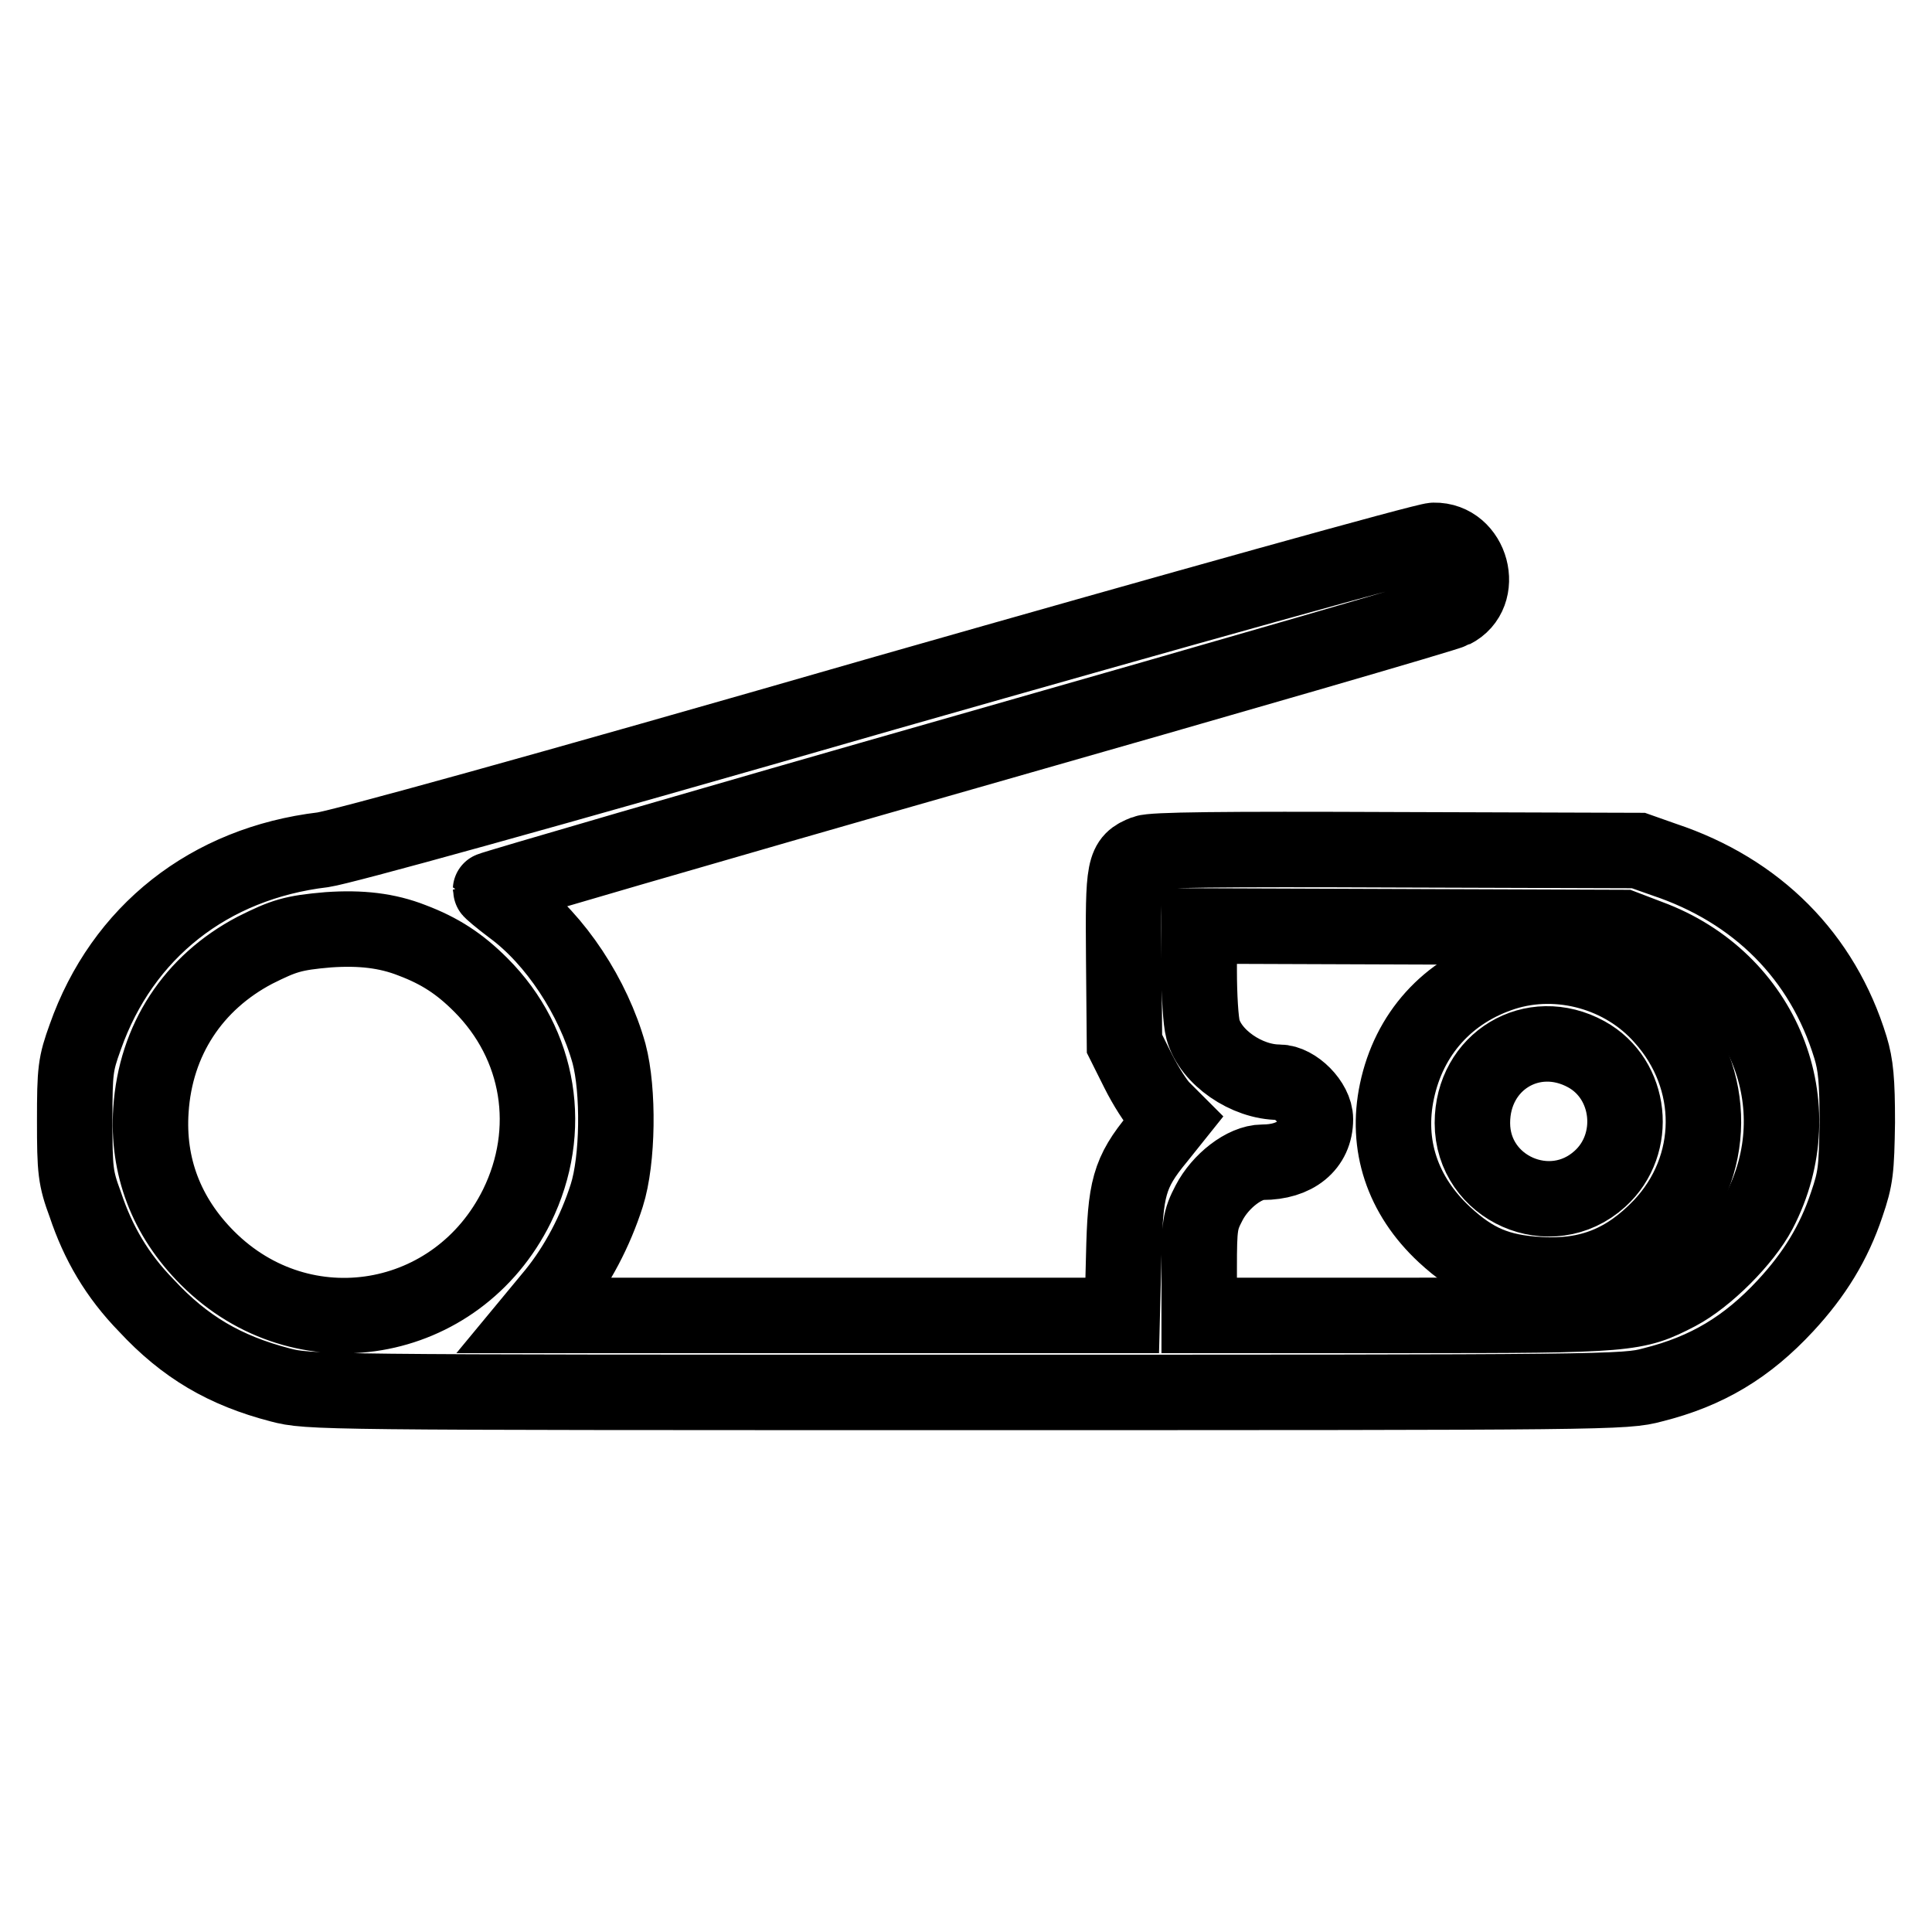
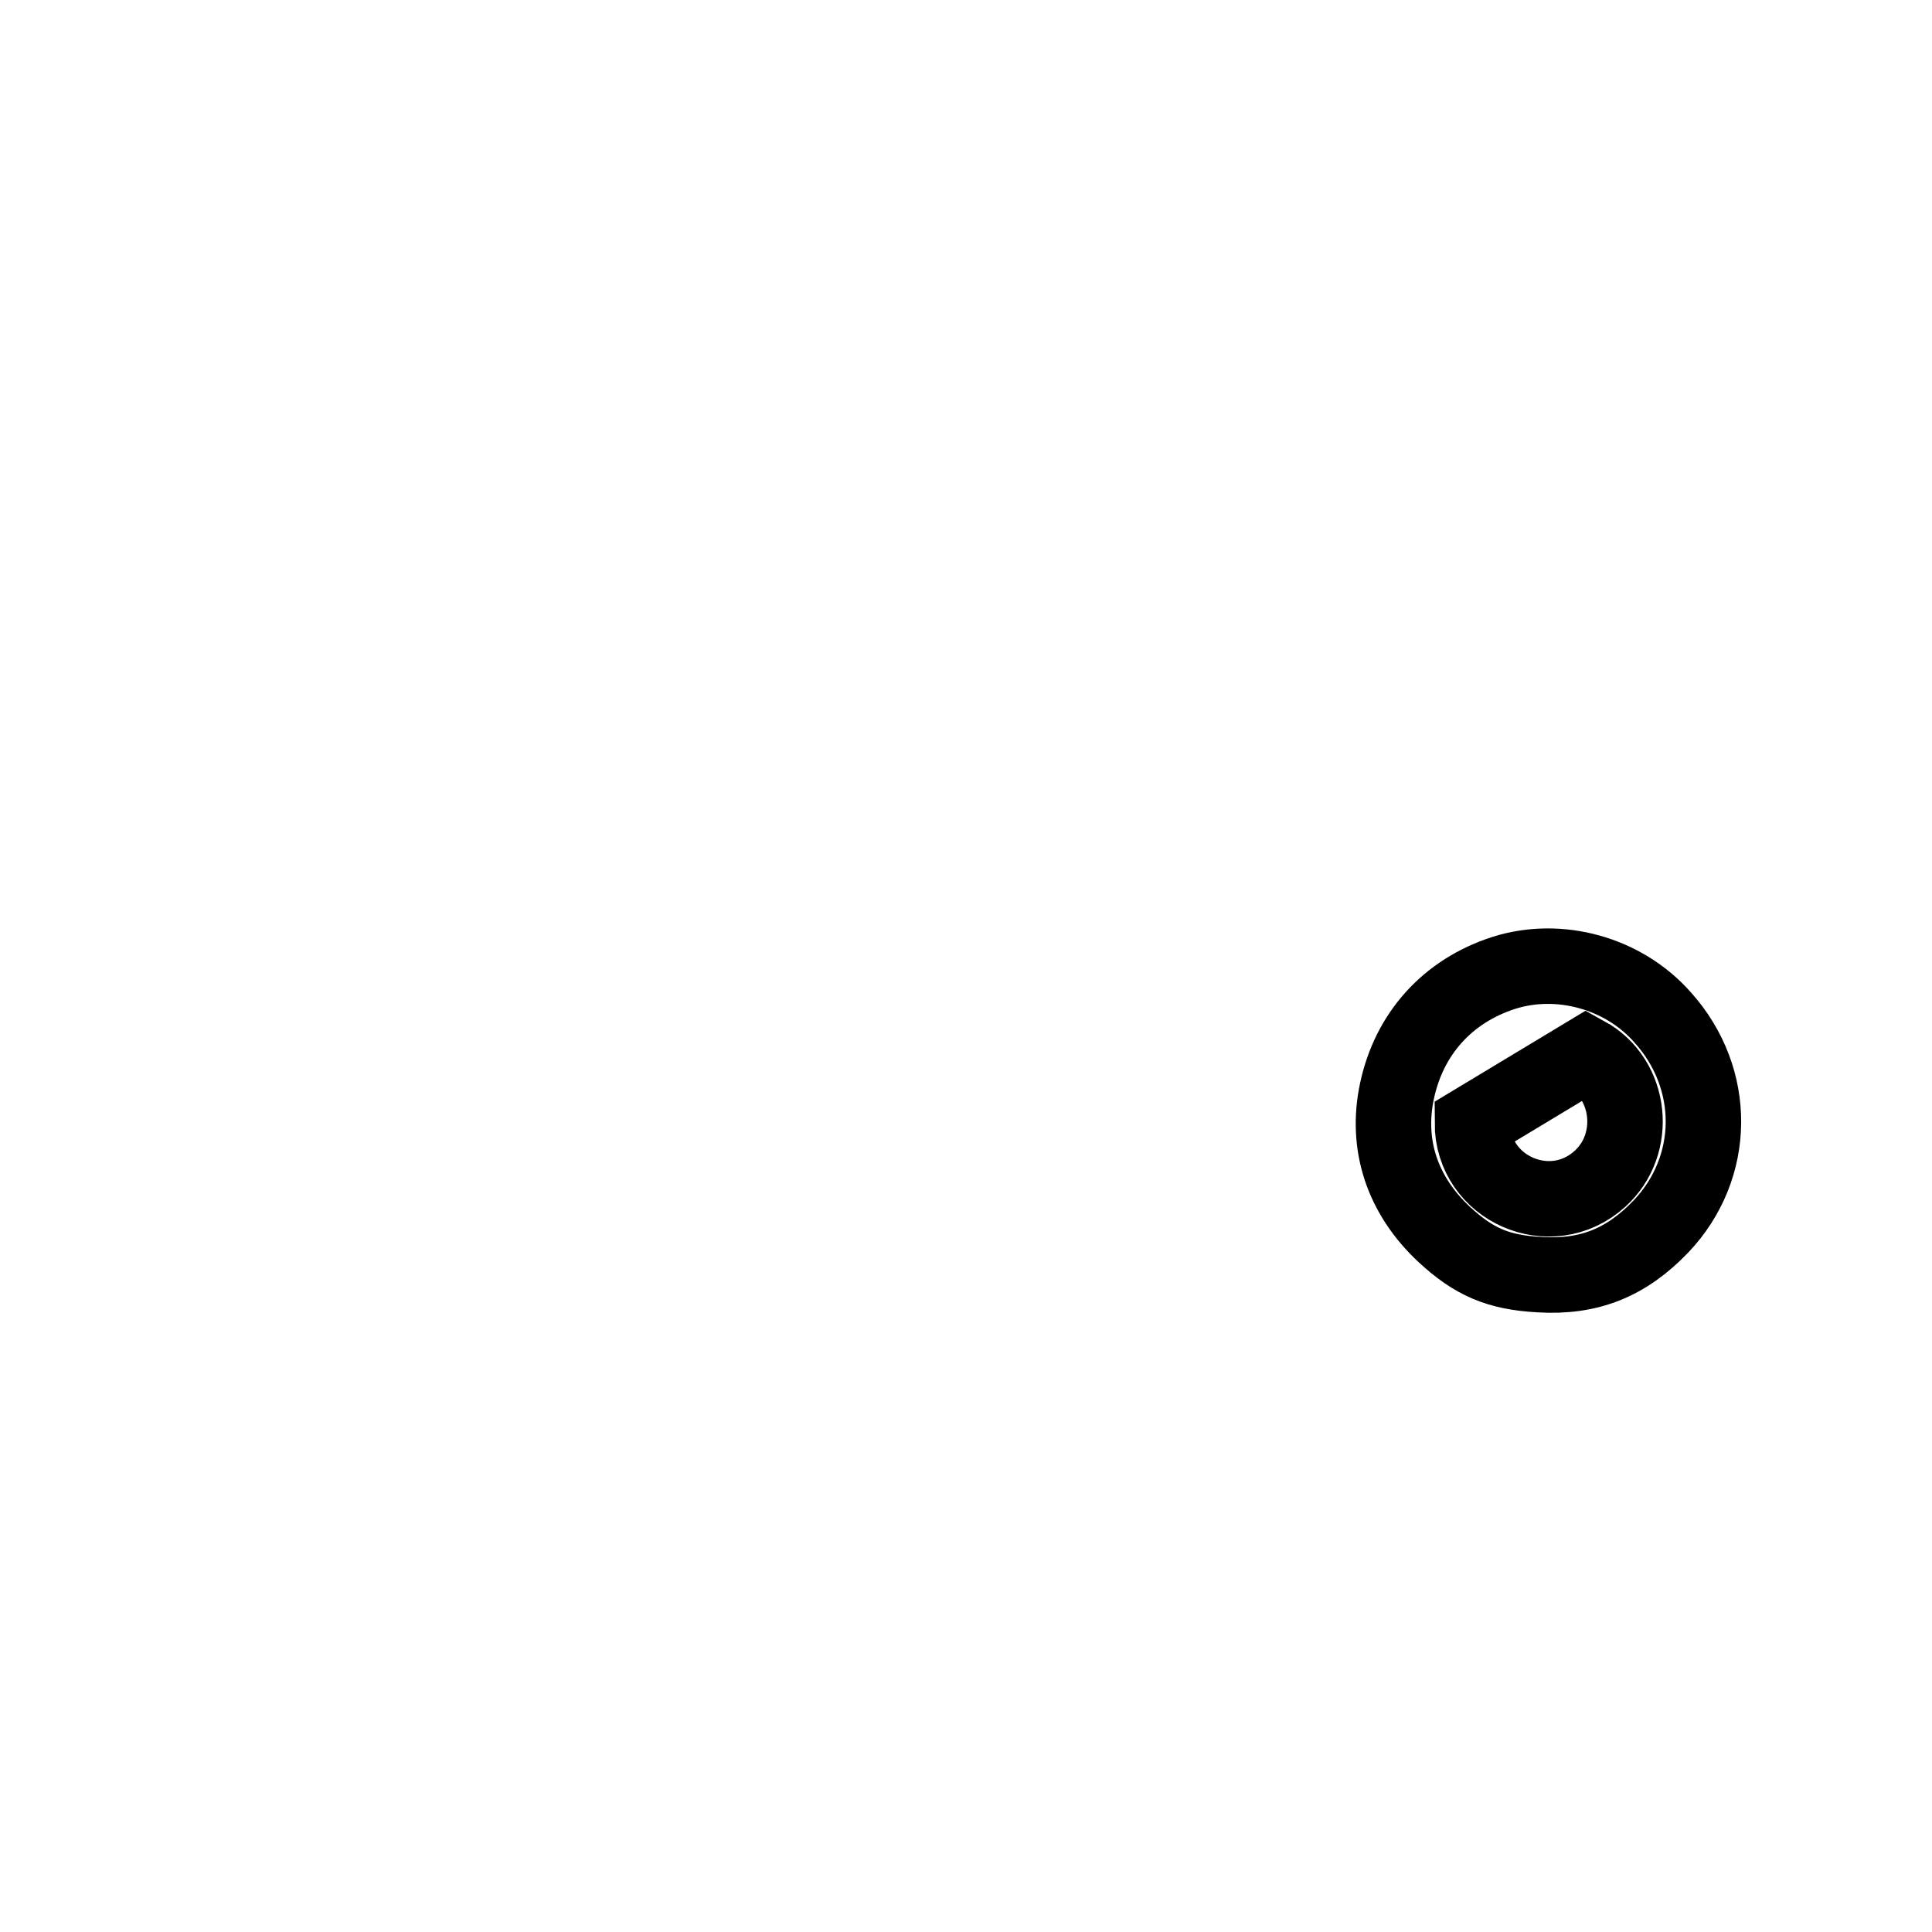
<svg xmlns="http://www.w3.org/2000/svg" version="1.1" x="0px" y="0px" viewBox="0 0 256 256" enable-background="new 0 0 256 256" xml:space="preserve">
  <g>
    <g>
      <g>
-         <path stroke-width="10" fill-opacity="0" stroke="#000000" d="M117.4,91.8c-47.2,13.6-72,20.4-74.6,20.8c-15.1,1.8-26.6,10.9-31.5,24.8c-1.3,3.6-1.4,4.4-1.4,11.1c0,6.6,0.1,7.6,1.4,11.1c1.7,5.1,4.2,9.4,8.1,13.4c5.1,5.5,10.4,8.6,17.7,10.5c3.8,1,5,1,91,1c85.5,0,87.2,0,90.9-1c7.2-1.8,12.5-5,17.6-10.5c3.8-4.1,6.4-8.3,8.1-13.4c1.2-3.5,1.3-4.6,1.4-10.9c0-5.5-0.2-7.6-0.9-9.9c-3.7-12.1-12.4-20.8-24.7-24.9l-3.4-1.2l-32-0.1c-23.4-0.1-32.4,0-33.4,0.4c-2.8,1.1-2.9,1.8-2.8,14.1l0.1,11.2l1.8,3.6c1,2,2.4,4.2,3.2,5l1.4,1.4l-2,2.5c-3.8,4.6-4.3,6.7-4.5,15.6l-0.2,7.9h-38.8H71.1l2.4-2.9c3-3.7,5.4-8.3,6.9-13c1.5-4.7,1.6-13.9,0.3-18.8c-2.1-7.5-7.1-15.1-12.8-19.3c-1.6-1.2-2.9-2.3-2.9-2.4c0-0.1,28.4-8.4,63.1-18.3c34.7-9.9,63.7-18.3,64.4-18.7c4.4-2.2,2.5-9.4-2.5-9.3C188.9,71.6,156.3,80.7,117.4,91.8z M54.6,124.6c3.7,1.4,6.3,3.1,9.1,5.9c7.9,7.9,9.7,19.3,4.8,29.3c-7.9,16-28.4,19.5-41,6.9c-5.5-5.5-8-12.2-7.5-19.6c0.6-9.3,5.6-16.9,13.8-21.2c3.8-1.9,5-2.3,9.7-2.7C47.8,122.9,51.3,123.3,54.6,124.6z M218.5,124.2c15.2,5.6,21.9,22.3,14.6,36.3c-2,3.8-7,8.8-10.8,10.8c-5.6,2.9-6.3,3-36.2,3h-27.2v-6.2c0-5.7,0.1-6.4,1.3-8.7c1.5-2.9,4.7-5.4,7.1-5.4c4.3,0,7-2.2,7-5.7c0-2.2-2.7-4.9-4.8-4.9c-4.3,0-9.1-3.3-10.1-7c-0.3-1.1-0.5-4.5-0.5-7.8v-5.9l28.1,0.1l28.1,0.1L218.5,124.2z" />
-         <path stroke-width="10" fill-opacity="0" stroke="#000000" d="M199.3,128.9c-7.5,2.4-12.6,8.1-14.2,15.7c-1.5,7.1,0.7,13.8,6.3,19c3.9,3.6,7.1,5,12.6,5.3c6.6,0.4,11.5-1.6,16.1-6.4c7.4-7.8,7.5-19.6,0.2-27.7C215.1,128.9,206.6,126.6,199.3,128.9z M210.2,139.7c6,3.3,6.9,11.9,1.8,16.5c-6.5,5.9-16.9,1.3-16.9-7.4C195.1,140.6,203.1,135.8,210.2,139.7z" />
+         <path stroke-width="10" fill-opacity="0" stroke="#000000" d="M199.3,128.9c-7.5,2.4-12.6,8.1-14.2,15.7c-1.5,7.1,0.7,13.8,6.3,19c3.9,3.6,7.1,5,12.6,5.3c6.6,0.4,11.5-1.6,16.1-6.4c7.4-7.8,7.5-19.6,0.2-27.7C215.1,128.9,206.6,126.6,199.3,128.9z M210.2,139.7c6,3.3,6.9,11.9,1.8,16.5c-6.5,5.9-16.9,1.3-16.9-7.4z" />
      </g>
    </g>
  </g>
</svg>